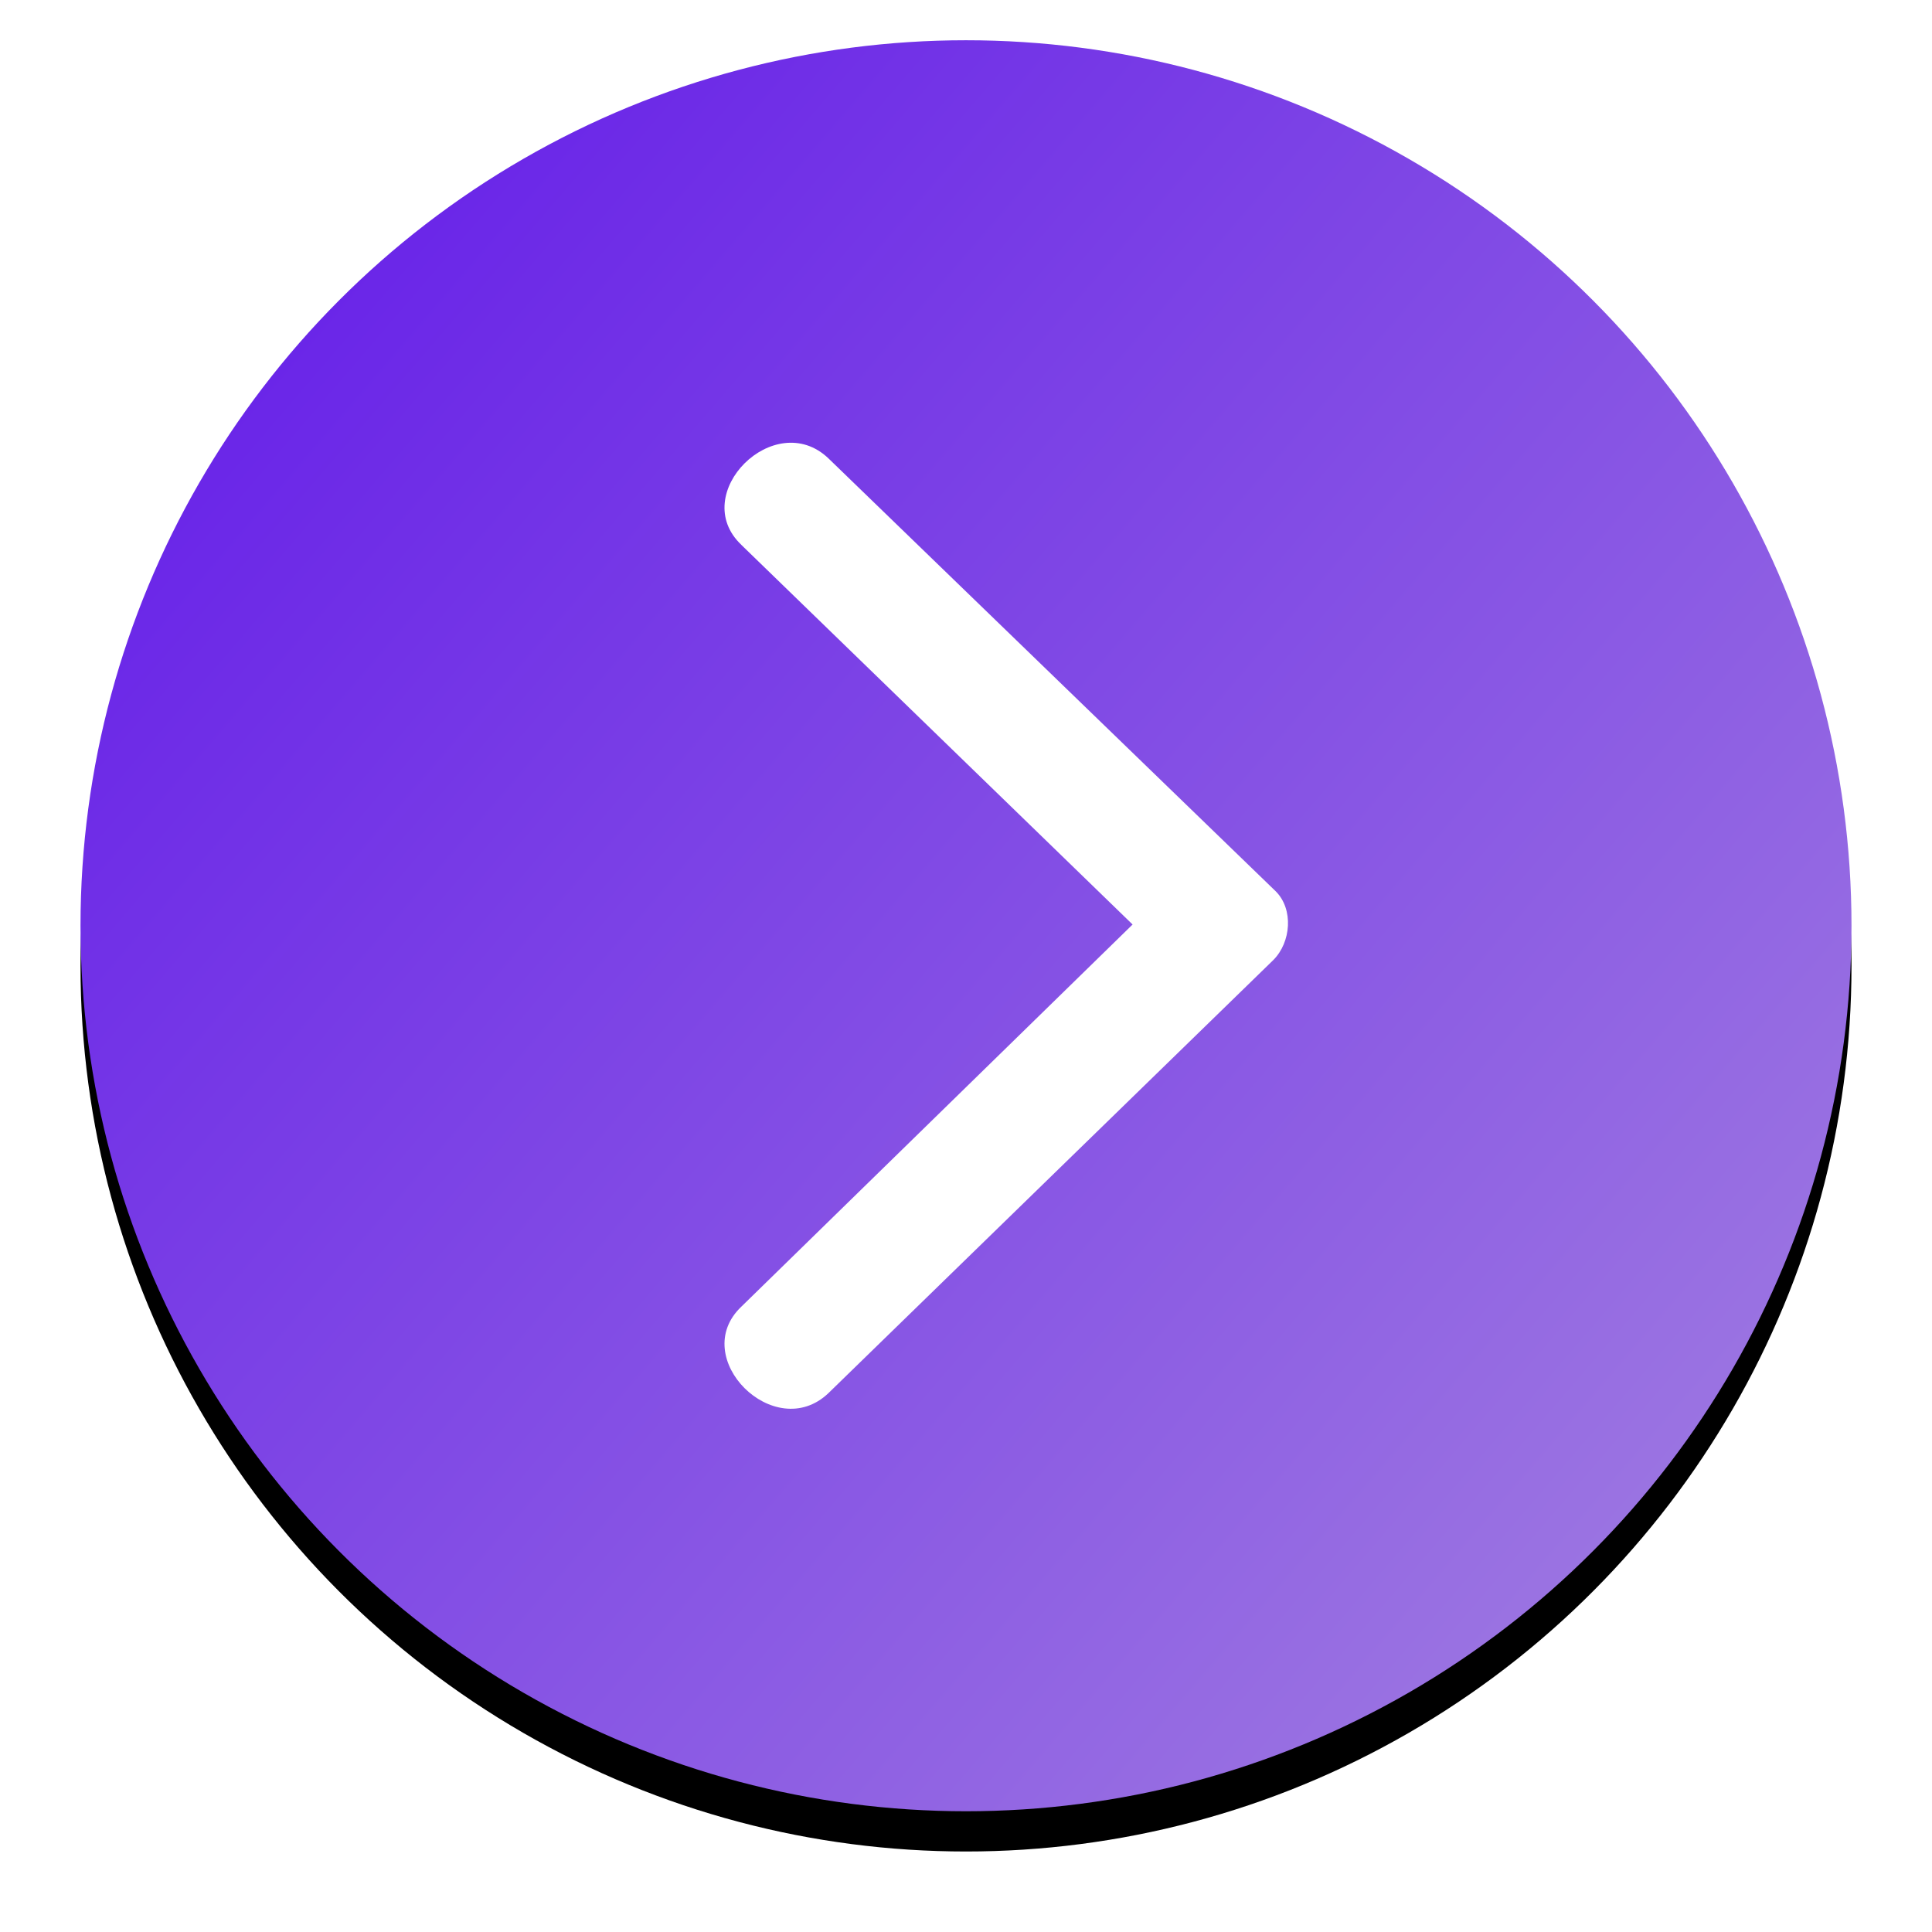
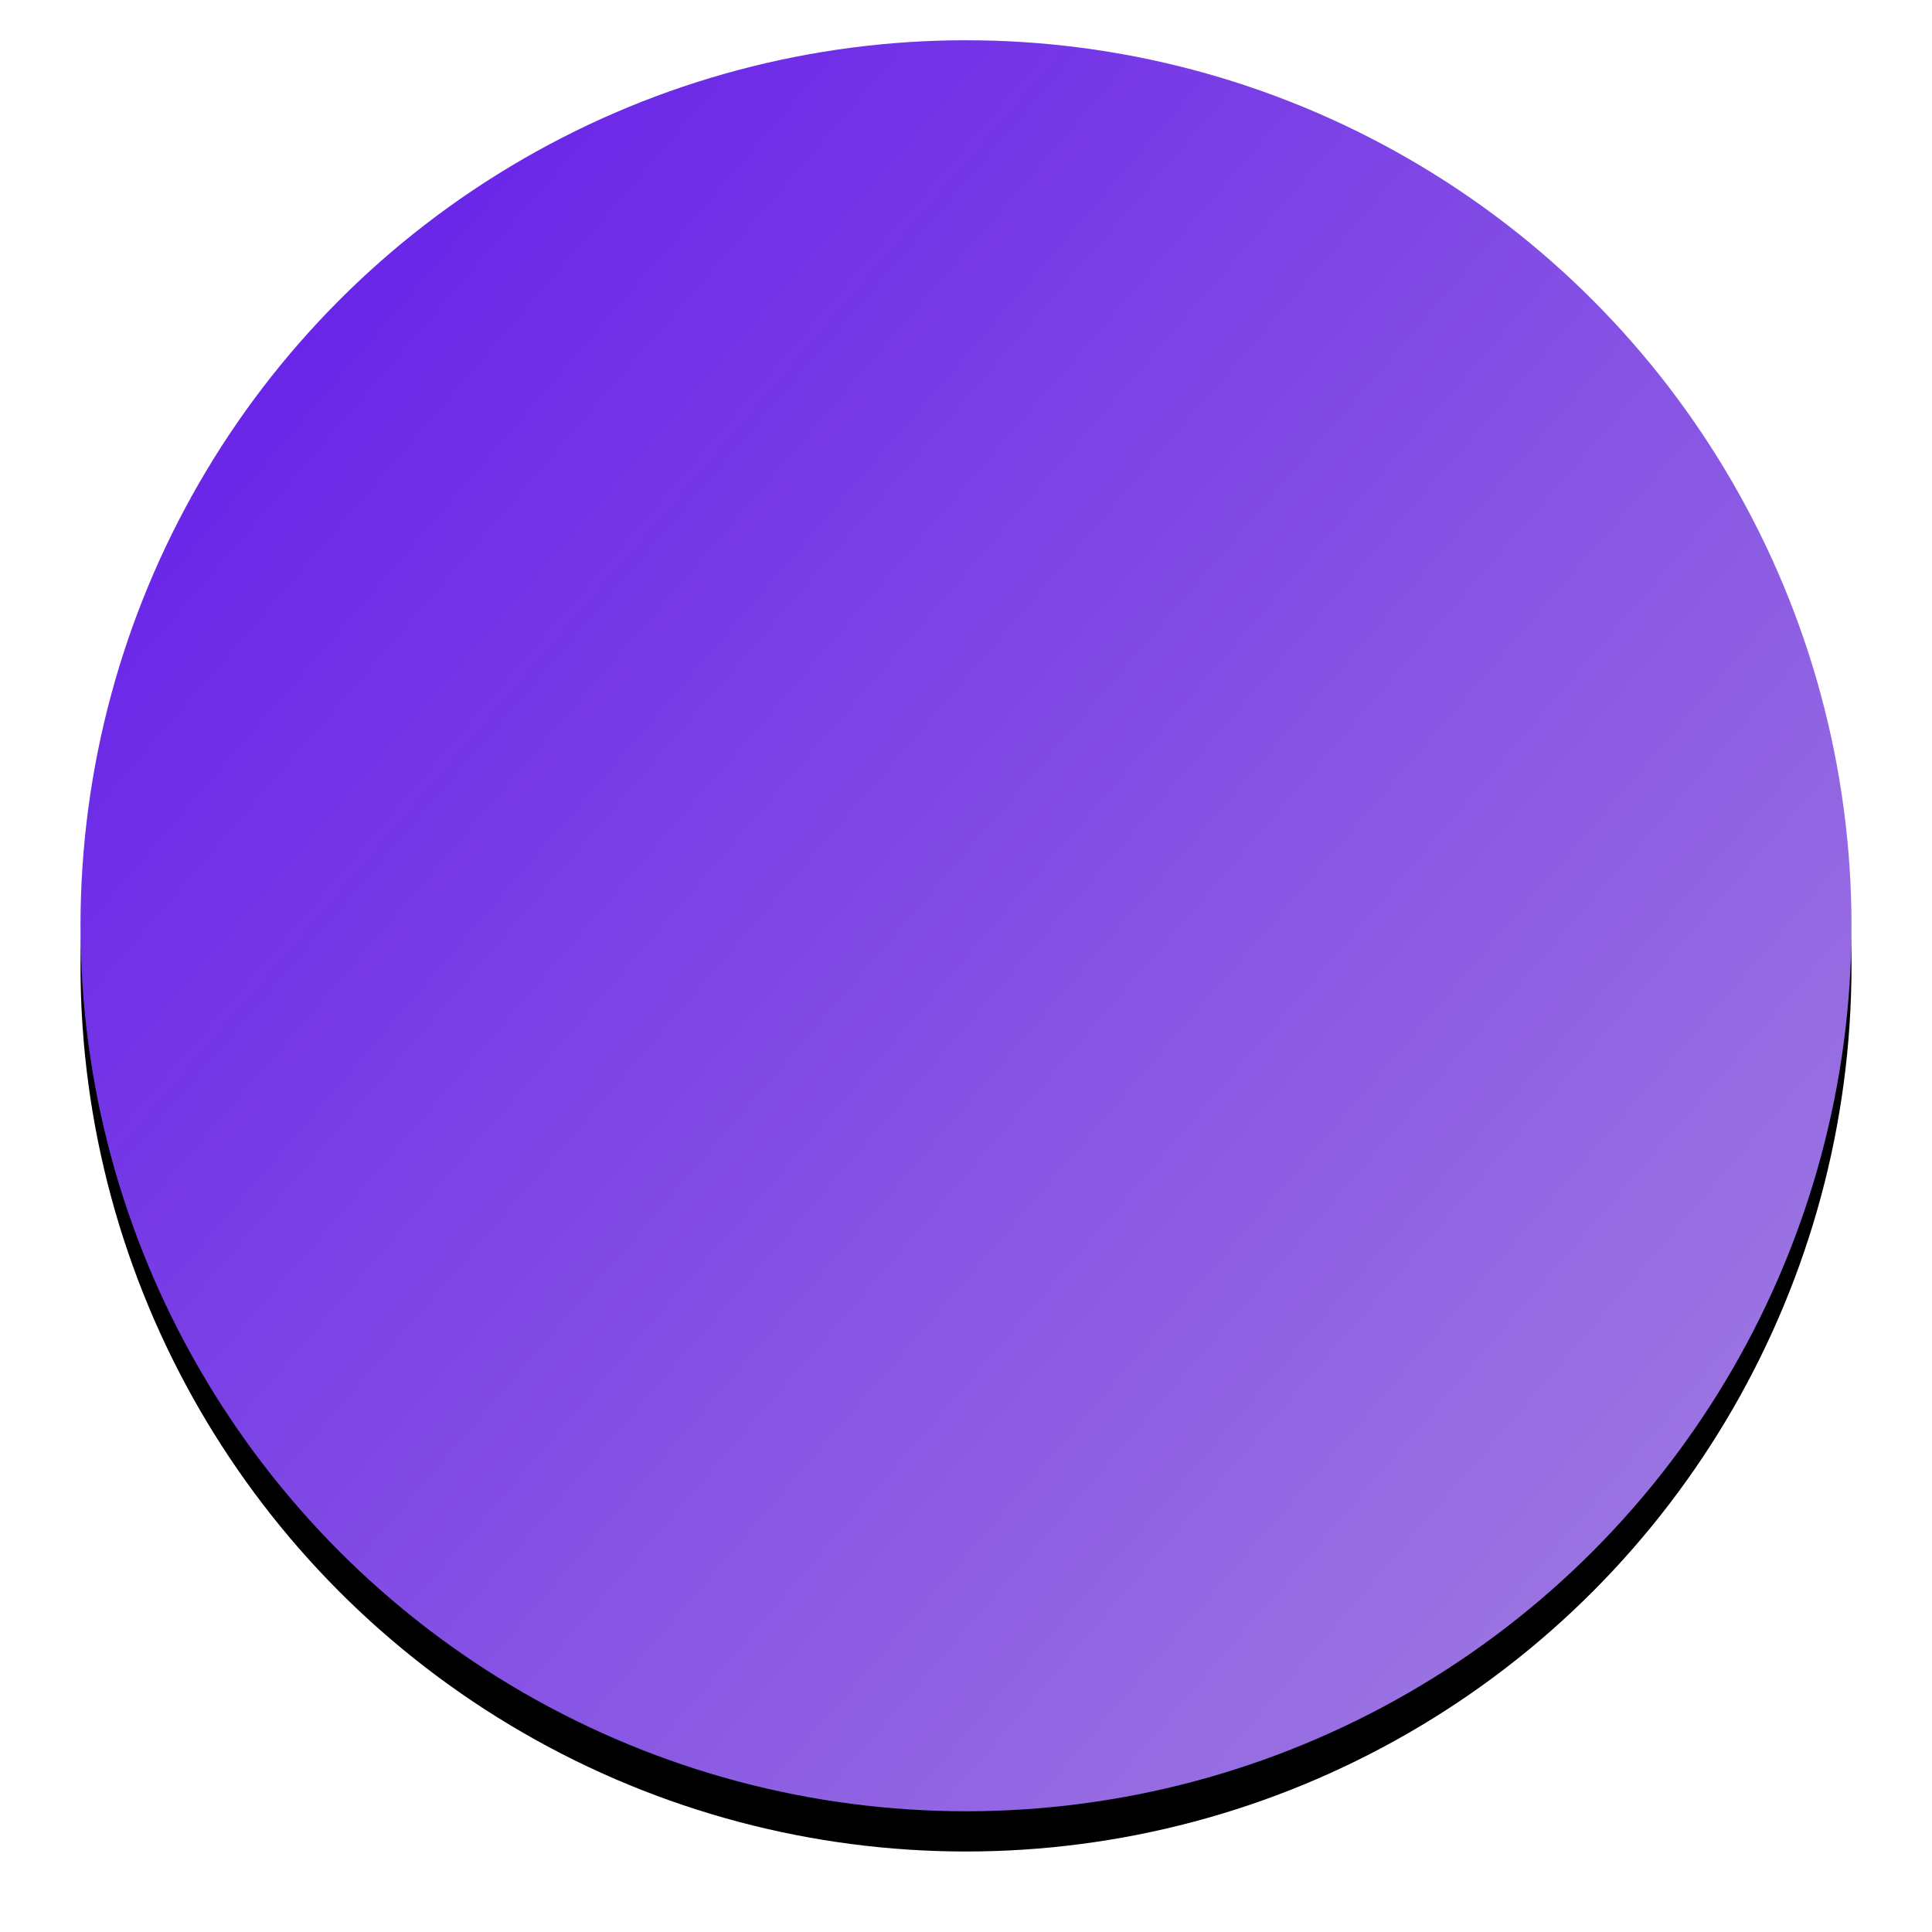
<svg xmlns="http://www.w3.org/2000/svg" xmlns:xlink="http://www.w3.org/1999/xlink" width="48px" height="48px" viewBox="0 0 48 48" version="1.1">
  <title>B873B9FF-623C-4045-A6A6-BF44B9EDCABA</title>
  <defs>
    <linearGradient x1="-67.383%" y1="-35.103%" x2="89.691%" y2="99.859%" id="linearGradient-1">
      <stop stop-color="#6F2EE8" offset="0.098%" />
      <stop stop-color="#6924E8" offset="43.969%" />
      <stop stop-color="#A07CE1" offset="100%" />
    </linearGradient>
    <circle id="path-2" cx="22" cy="22" r="22" />
    <filter x="-8.0%" y="-5.7%" width="115.9%" height="115.9%" filterUnits="objectBoundingBox" id="filter-3">
      <feOffset dx="0" dy="1" in="SourceAlpha" result="shadowOffsetOuter1" />
      <feGaussianBlur stdDeviation="1" in="shadowOffsetOuter1" result="shadowBlurOuter1" />
      <feColorMatrix values="0 0 0 0 0   0 0 0 0 0   0 0 0 0 0  0 0 0 0.5 0" type="matrix" in="shadowBlurOuter1" />
    </filter>
  </defs>
  <g id="Concept" stroke="none" stroke-width="1" fill="none" fill-rule="evenodd">
    <g id="Desktop-1920_DISCOUNT---Portal-pages" transform="translate(-1770, -2047)">
      <g id="Group-46" transform="translate(0, 1808.094)">
        <g id="Group-22" transform="translate(102, 128.906)">
          <g id="Icon-/-Arrow-Copy-3" transform="translate(1668, 109)">
            <g id="Group" transform="translate(2, 2)">
              <g id="Oval-Copy">
                <use fill="black" fill-opacity="1" filter="url(#filter-3)" xlink:href="#path-2" />
                <use fill="url(#linearGradient-1)" fill-rule="evenodd" xlink:href="#path-2" />
              </g>
-               <path d="M13.538,28.581 L22.969,18.861 L32.463,28.581 C33.729,29.915 35.881,27.755 34.615,26.421 L23.854,15.367 C23.411,14.922 22.589,14.859 22.145,15.304 L11.385,26.421 C10.119,27.755 12.272,29.915 13.537,28.581 L13.538,28.581 Z" id="Path" fill="#FFFFFF" fill-rule="nonzero" transform="translate(23, 22) rotate(-270) translate(-23, -22) " />
            </g>
          </g>
        </g>
      </g>
    </g>
  </g>
</svg>